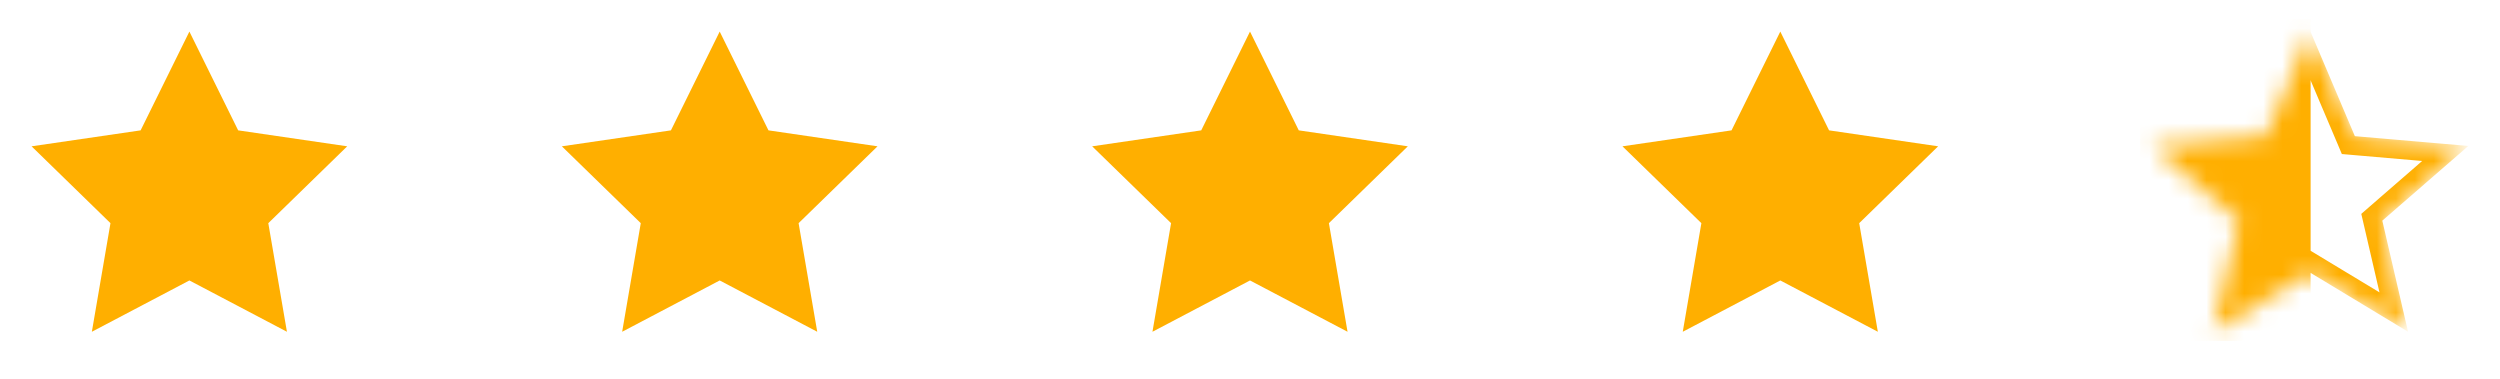
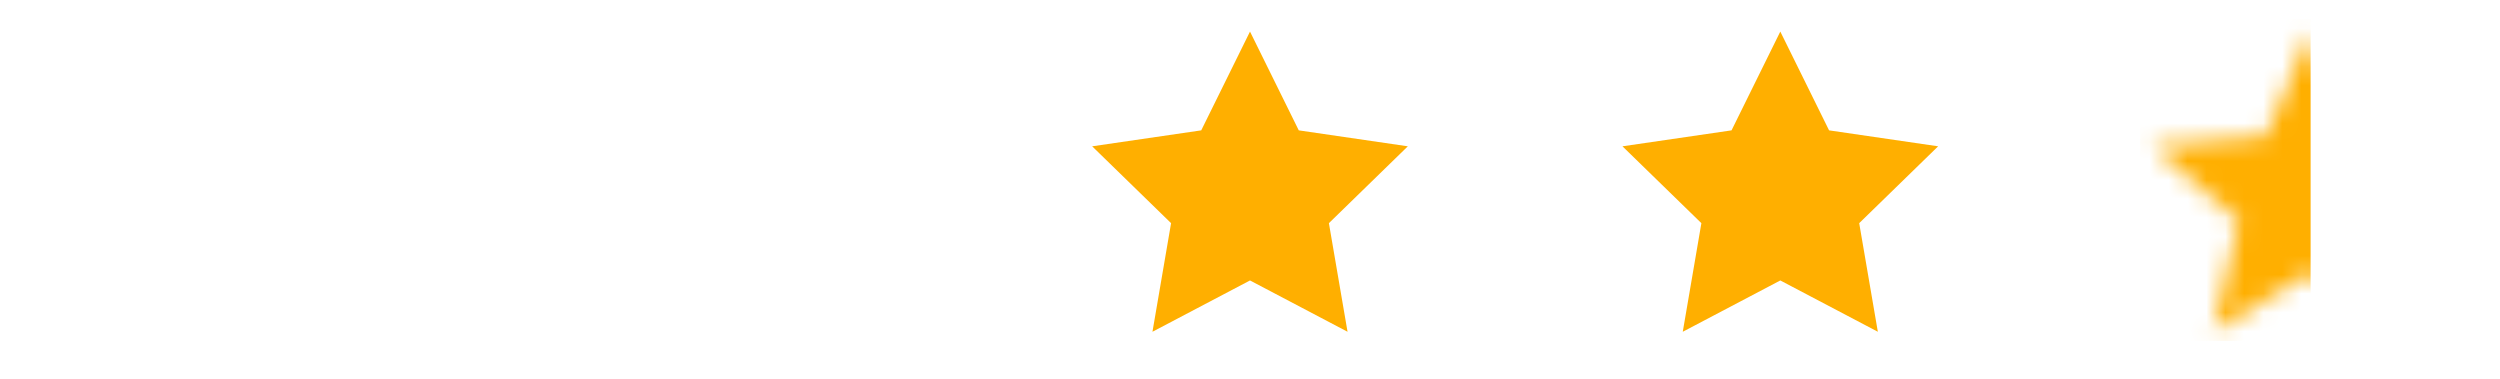
<svg xmlns="http://www.w3.org/2000/svg" width="132" height="20" viewBox="0 0 132 20" fill="none">
-   <path d="M10 1.667L12.575 6.883L18.333 7.725L14.166 11.783L15.15 17.517L10 14.808L4.85 17.517L5.833 11.783L1.667 7.725L7.425 6.883L10 1.667Z" fill="#FFAF00" />
-   <path d="M38 1.667L40.575 6.883L46.333 7.725L42.166 11.783L43.15 17.517L38 14.808L32.85 17.517L33.833 11.783L29.666 7.725L35.425 6.883L38 1.667Z" fill="#FFAF00" />
  <path d="M66 1.667L68.575 6.883L74.333 7.725L70.166 11.783L71.15 17.517L66 14.808L60.85 17.517L61.833 11.783L57.666 7.725L63.425 6.883L66 1.667Z" fill="#FFAF00" />
  <path d="M94 1.667L96.575 6.883L102.333 7.725L98.166 11.783L99.15 17.517L94 14.808L88.85 17.517L89.833 11.783L85.666 7.725L91.425 6.883L94 1.667Z" fill="#FFAF00" />
  <mask id="mask0_1813_5149" style="mask-type:alpha" maskUnits="userSpaceOnUse" x="113" y="1" width="18" height="17">
    <path d="M123.415 7.579L123.65 8.134L124.25 8.185L127.891 8.499L125.13 10.897L124.676 11.292L124.812 11.878L125.637 15.437L122.511 13.549L121.994 13.237L121.477 13.549L118.355 15.435L119.183 11.879L119.32 11.292L118.865 10.896L116.103 8.502L119.736 8.194L120.337 8.143L120.572 7.587L121.994 4.229L123.415 7.579Z" fill="#FFC807" stroke="#FFC807" stroke-width="2" />
  </mask>
  <g mask="url(#mask0_1813_5149)">
    <path d="M113 1H122V18H113V1Z" fill="#FFAF00" />
-     <path d="M123.876 7.384L123.993 7.661L124.293 7.687L129.11 8.103L125.458 11.274L125.231 11.472L125.299 11.765L126.391 16.477L122.252 13.977L121.994 13.821L121.735 13.977L117.599 16.476L118.697 11.765L118.765 11.472L118.537 11.274L114.881 8.104L119.694 7.696L119.994 7.67L120.112 7.392L121.994 2.948L123.876 7.384Z" stroke="#FFAF00" />
  </g>
</svg>